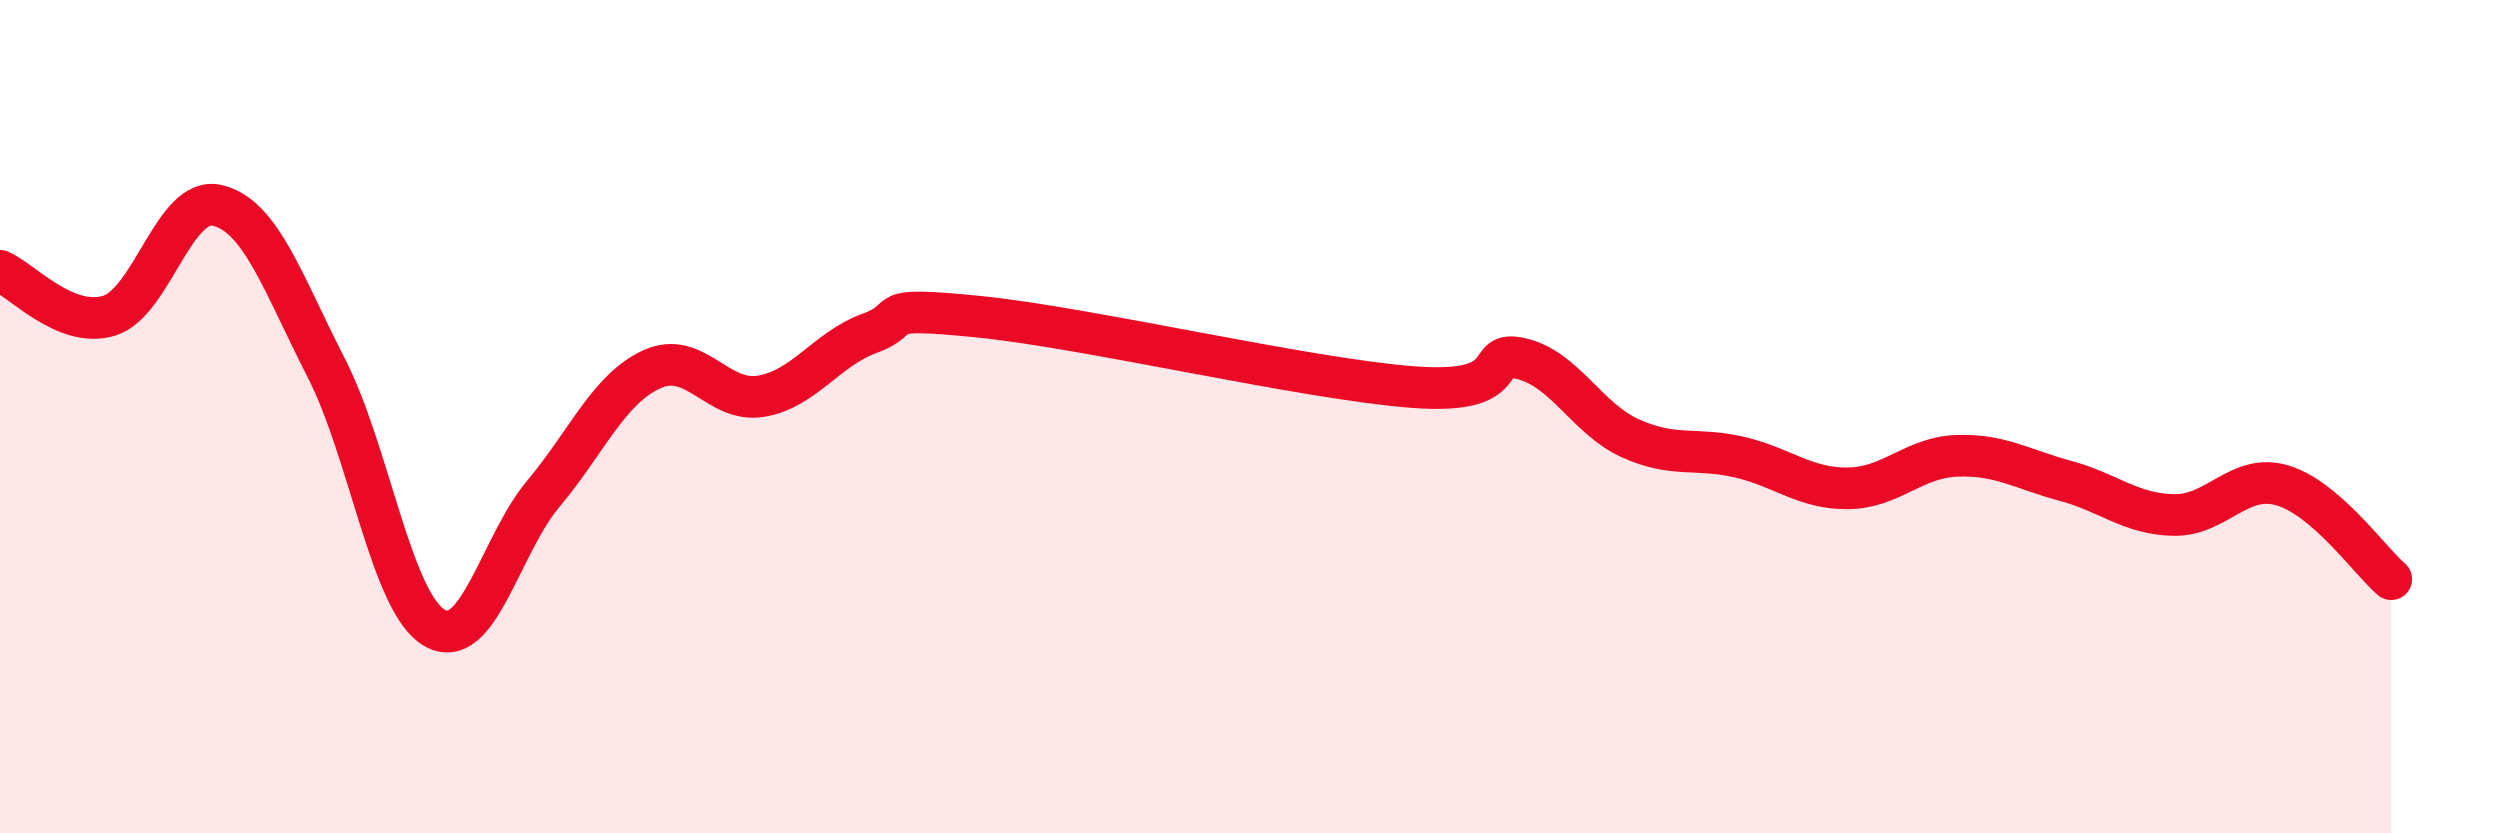
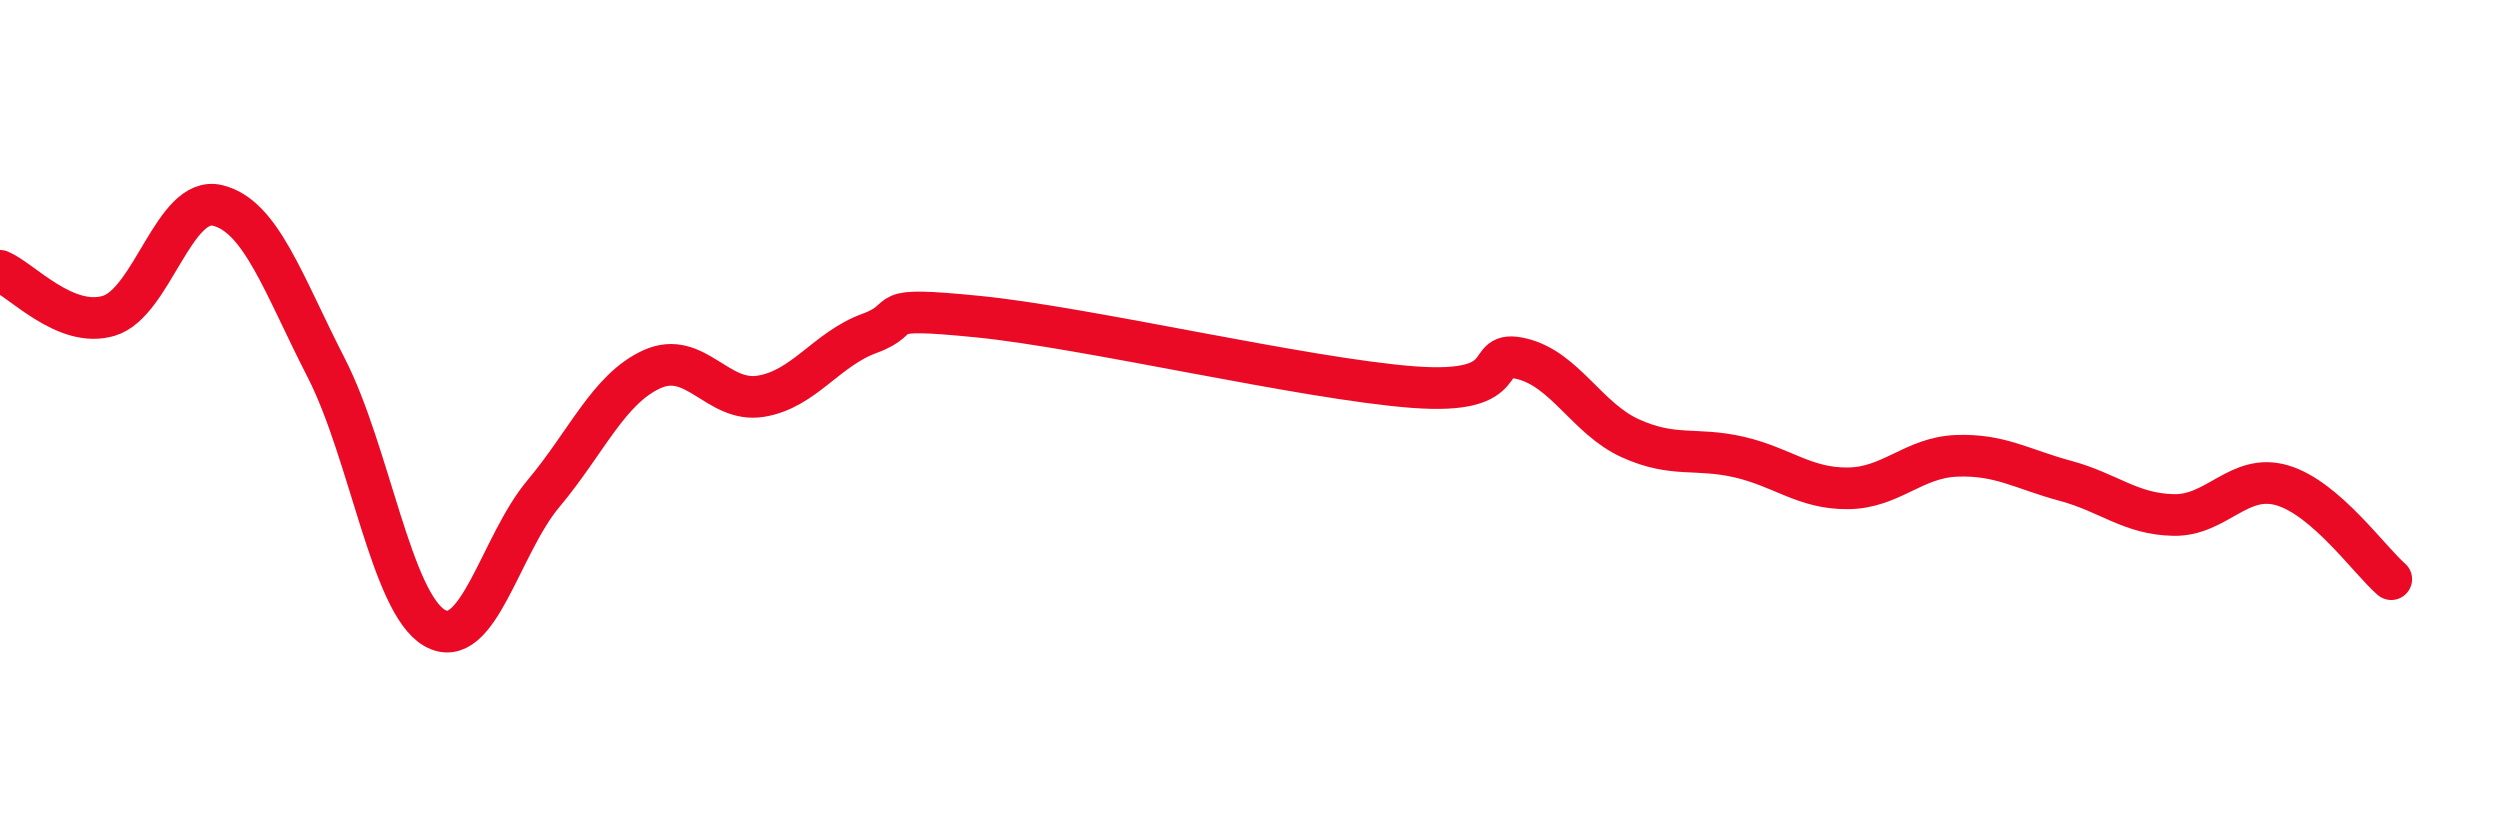
<svg xmlns="http://www.w3.org/2000/svg" width="60" height="20" viewBox="0 0 60 20">
-   <path d="M 0,6.5 C 0.52,6.72 1.57,7.89 2.61,7.58 C 3.65,7.27 4.18,4.68 5.22,4.93 C 6.26,5.18 6.79,6.8 7.83,8.83 C 8.87,10.86 9.39,14.47 10.43,15.07 C 11.47,15.67 12,13.09 13.04,11.85 C 14.08,10.61 14.61,9.33 15.65,8.86 C 16.69,8.39 17.22,9.68 18.26,9.51 C 19.3,9.34 19.83,8.38 20.87,8 C 21.91,7.62 20.87,7.34 23.48,7.6 C 26.09,7.86 31.3,9.09 33.91,9.29 C 36.52,9.49 35.48,8.36 36.52,8.61 C 37.56,8.86 38.09,10.05 39.13,10.52 C 40.17,10.99 40.7,10.73 41.74,10.97 C 42.78,11.21 43.31,11.73 44.35,11.72 C 45.39,11.71 45.92,10.98 46.96,10.94 C 48,10.9 48.53,11.26 49.57,11.54 C 50.61,11.82 51.13,12.34 52.17,12.36 C 53.21,12.38 53.74,11.34 54.78,11.65 C 55.82,11.96 56.87,13.45 57.39,13.9L57.39 20L0 20Z" fill="#EB0A25" opacity="0.1" stroke-linecap="round" stroke-linejoin="round" />
  <path d="M 0,6.5 C 0.52,6.72 1.57,7.89 2.61,7.58 C 3.65,7.27 4.18,4.68 5.22,4.93 C 6.26,5.18 6.79,6.8 7.83,8.83 C 8.87,10.86 9.39,14.47 10.43,15.07 C 11.47,15.67 12,13.09 13.04,11.85 C 14.08,10.61 14.61,9.33 15.65,8.86 C 16.69,8.39 17.22,9.68 18.26,9.51 C 19.3,9.34 19.83,8.38 20.87,8 C 21.91,7.62 20.87,7.34 23.48,7.6 C 26.09,7.86 31.3,9.09 33.91,9.29 C 36.52,9.49 35.48,8.36 36.52,8.61 C 37.56,8.86 38.09,10.05 39.13,10.52 C 40.17,10.99 40.7,10.73 41.74,10.97 C 42.78,11.21 43.31,11.73 44.35,11.72 C 45.39,11.71 45.92,10.98 46.96,10.94 C 48,10.9 48.53,11.26 49.57,11.54 C 50.61,11.82 51.13,12.34 52.17,12.36 C 53.21,12.38 53.74,11.34 54.78,11.65 C 55.82,11.96 56.87,13.45 57.39,13.9" stroke="#EB0A25" stroke-width="1" fill="none" stroke-linecap="round" stroke-linejoin="round" />
</svg>